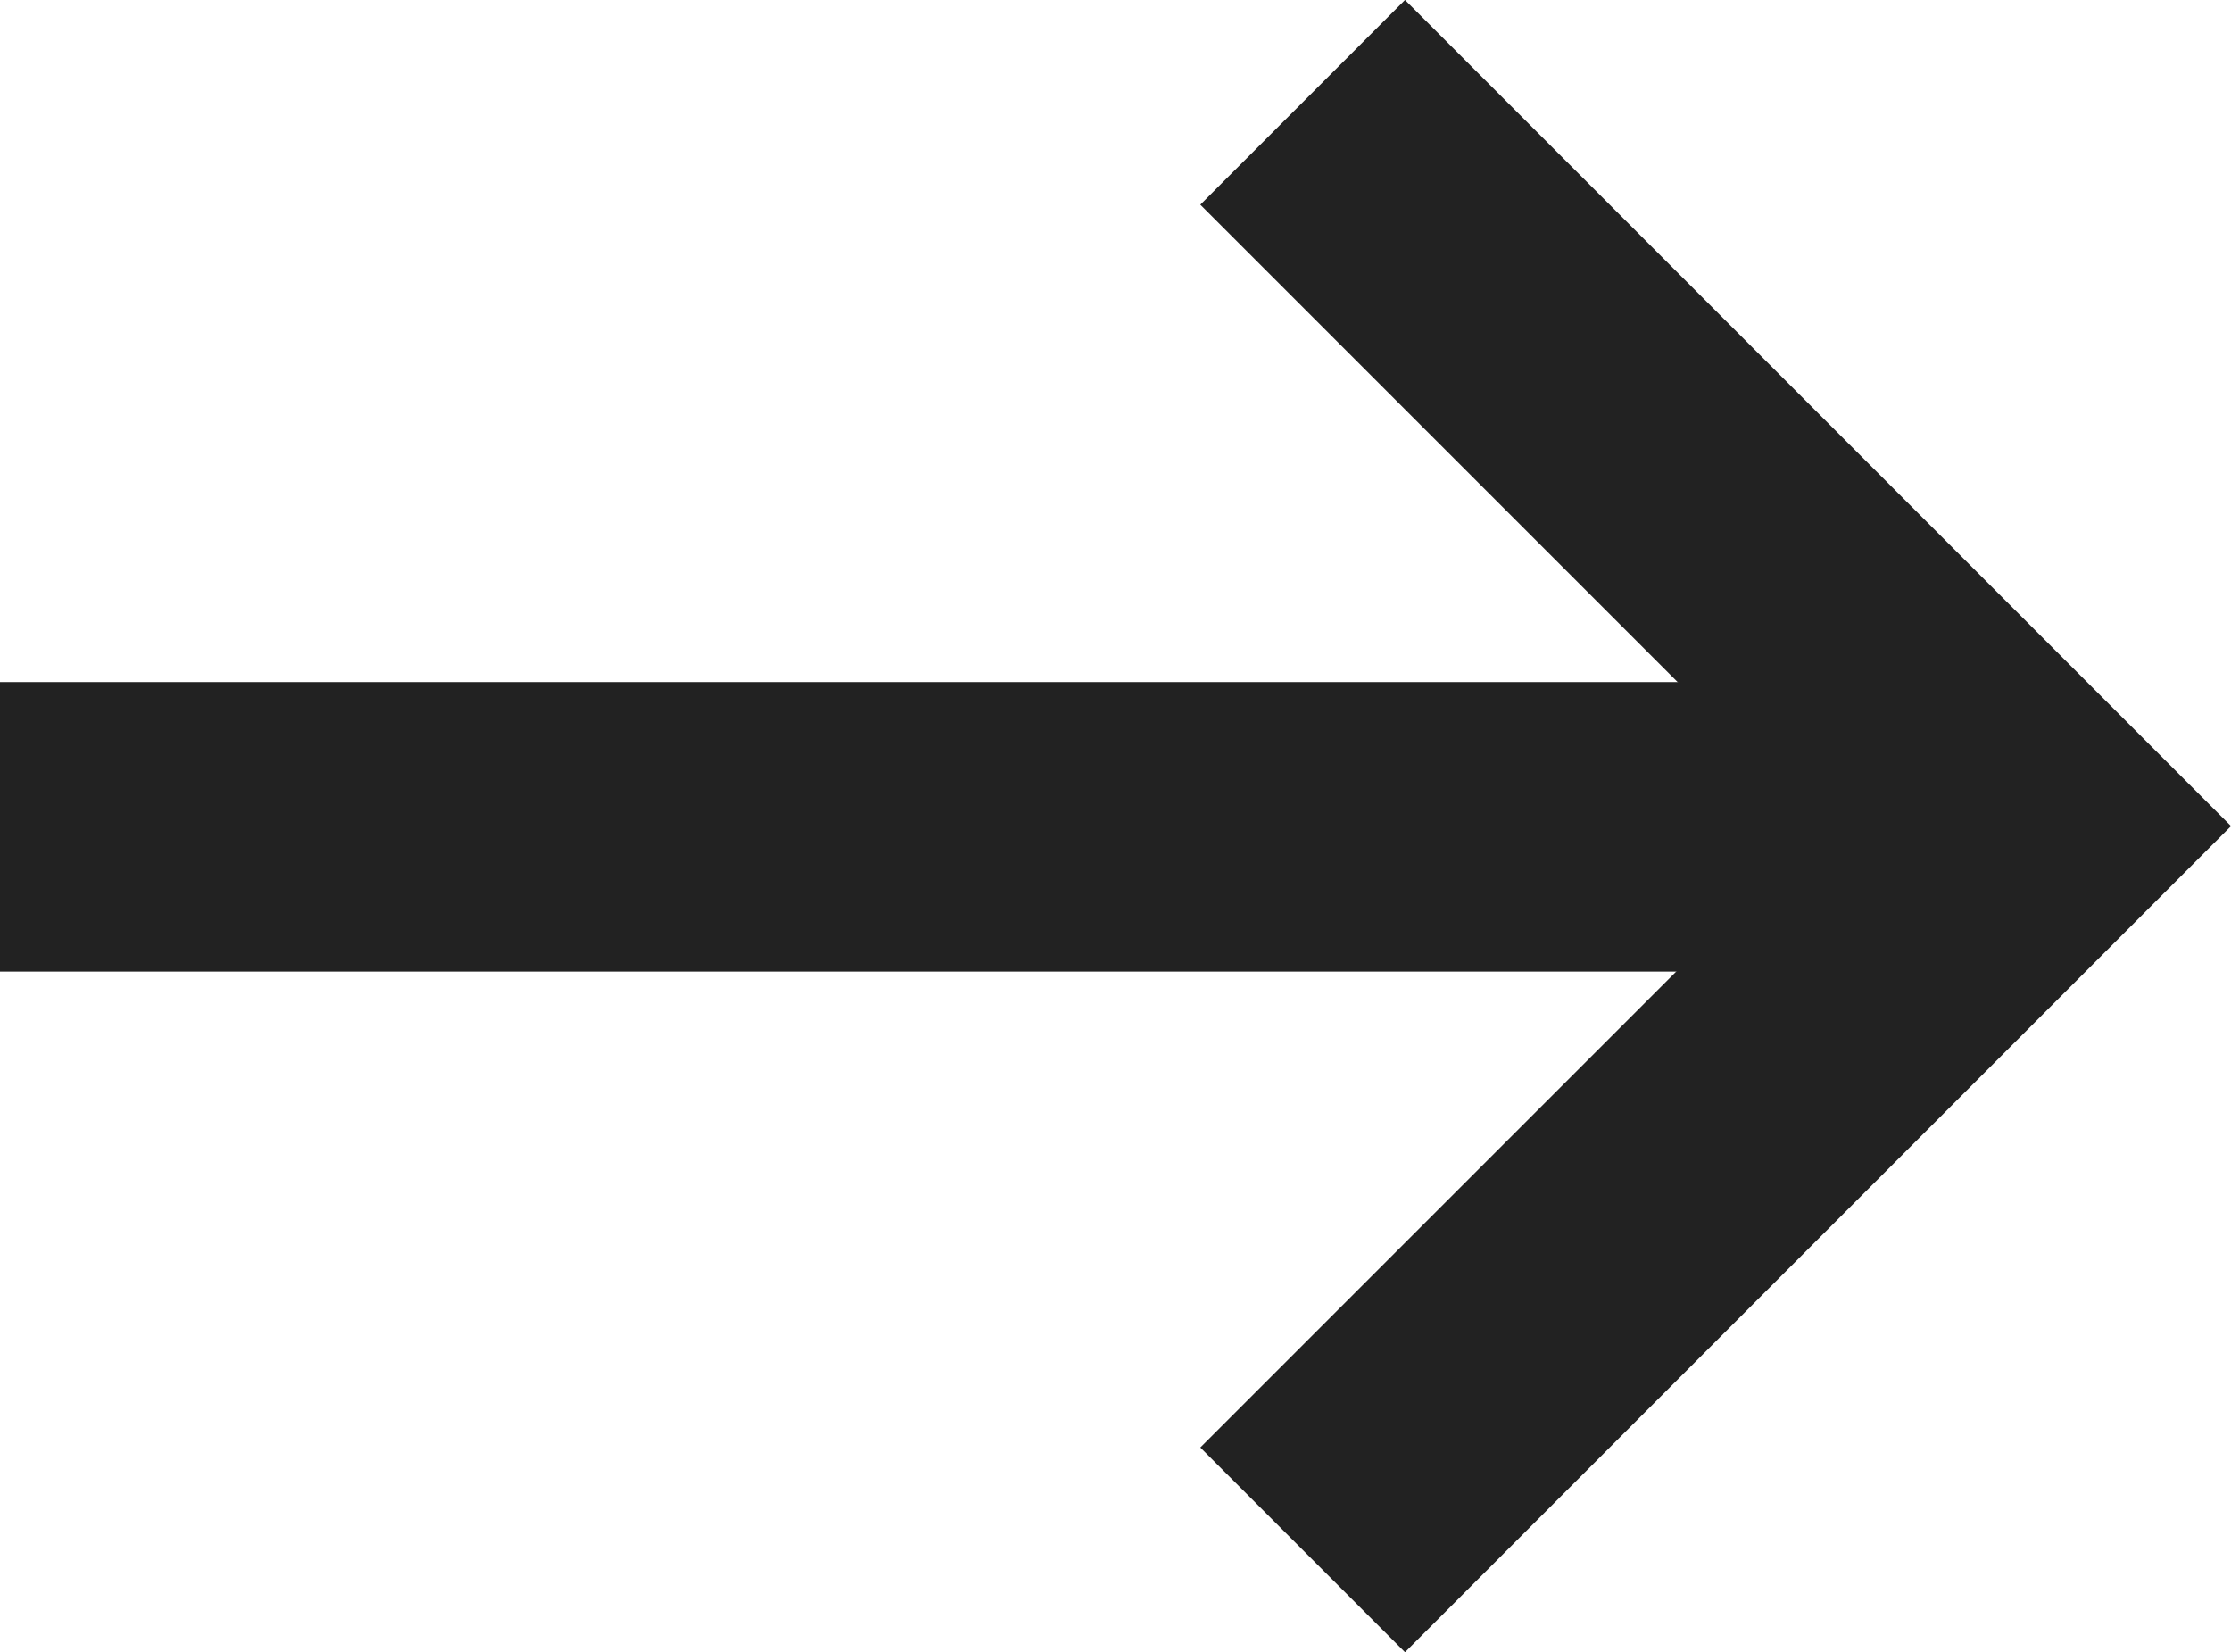
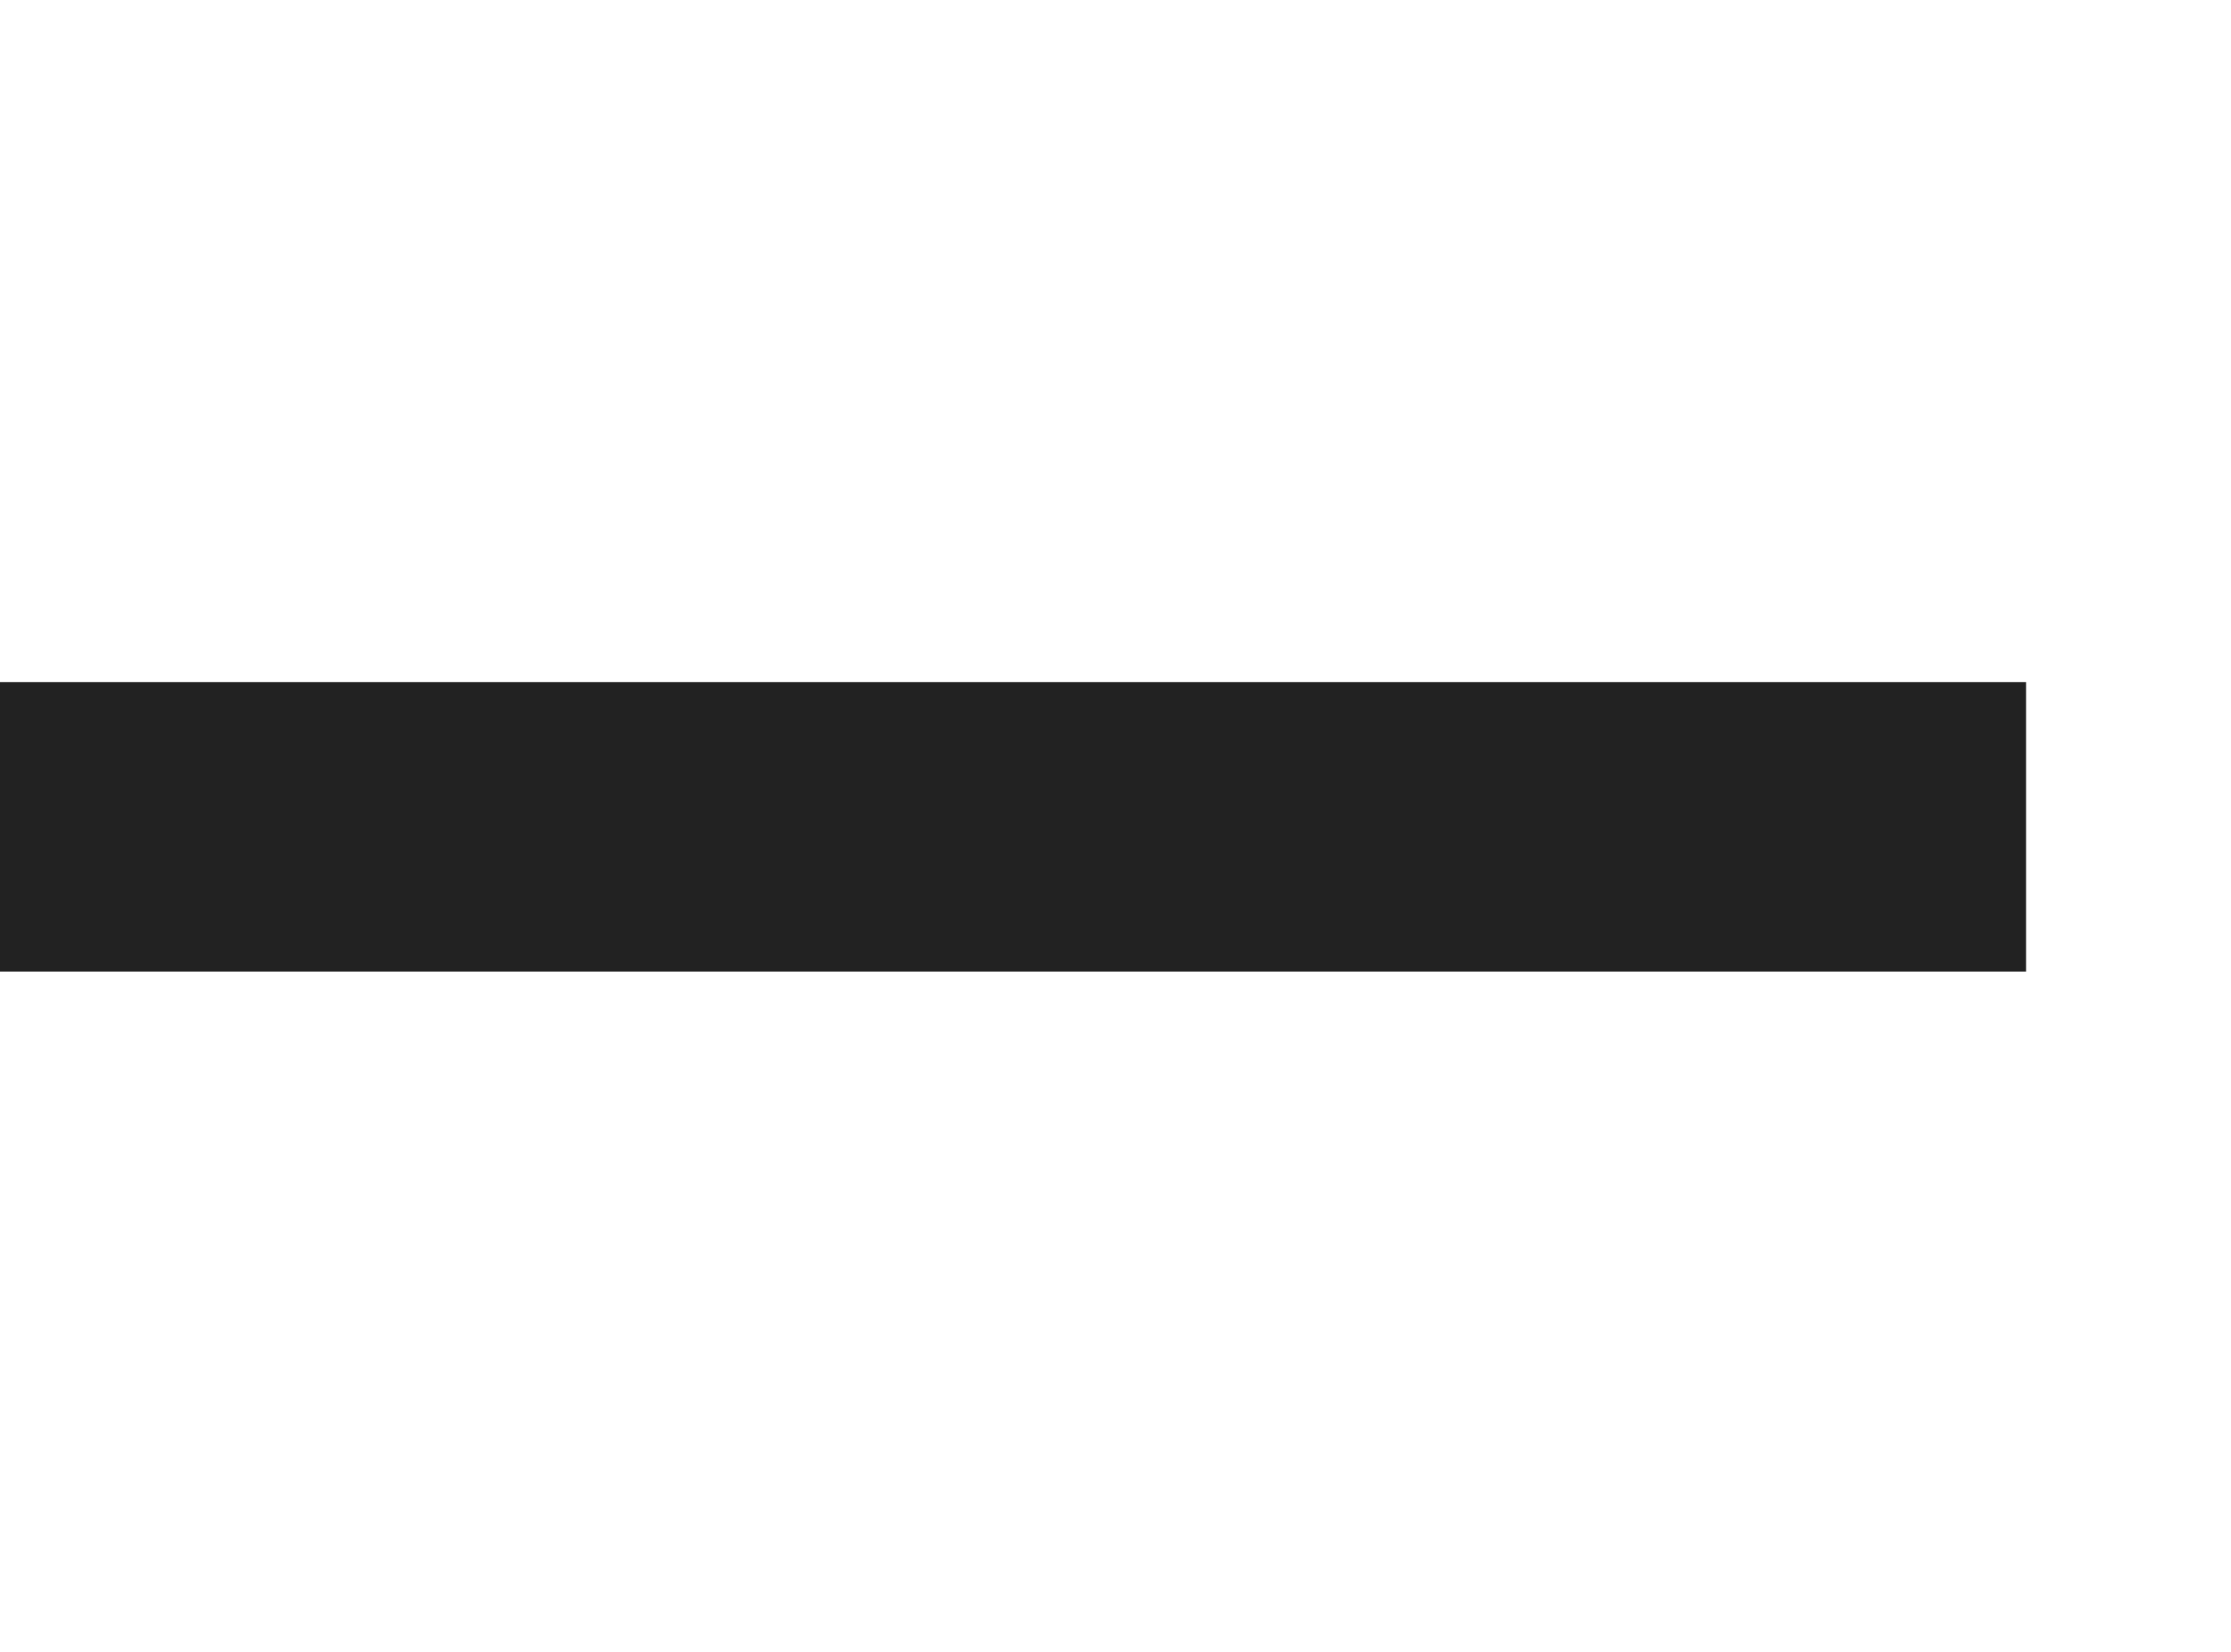
<svg xmlns="http://www.w3.org/2000/svg" width="15.414" height="11.414">
  <g data-name="Group 18608" fill="none" stroke="#222" stroke-miterlimit="10" stroke-width="2">
-     <path data-name="Path 43138" d="M9 .707l5 5-5 5" />
    <path data-name="Line 3842" d="M13.998 5.712H0" />
  </g>
</svg>